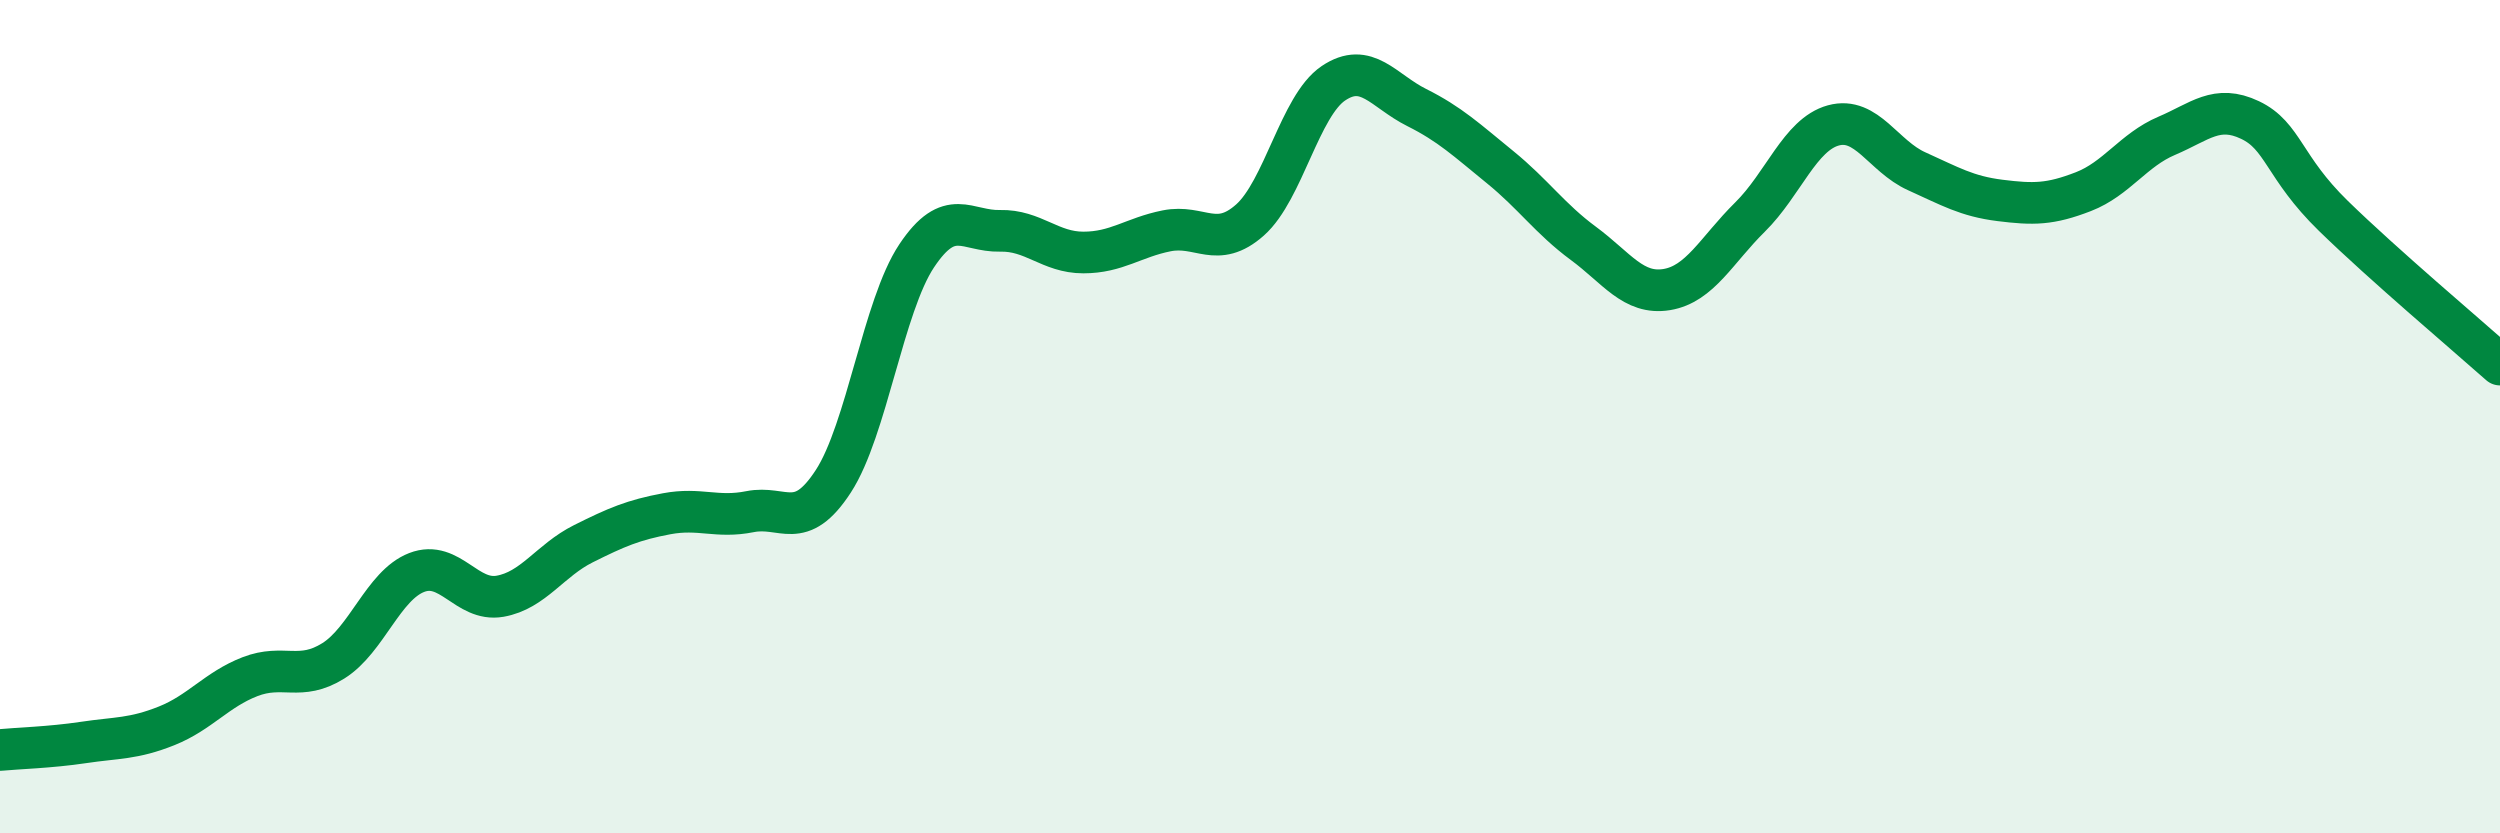
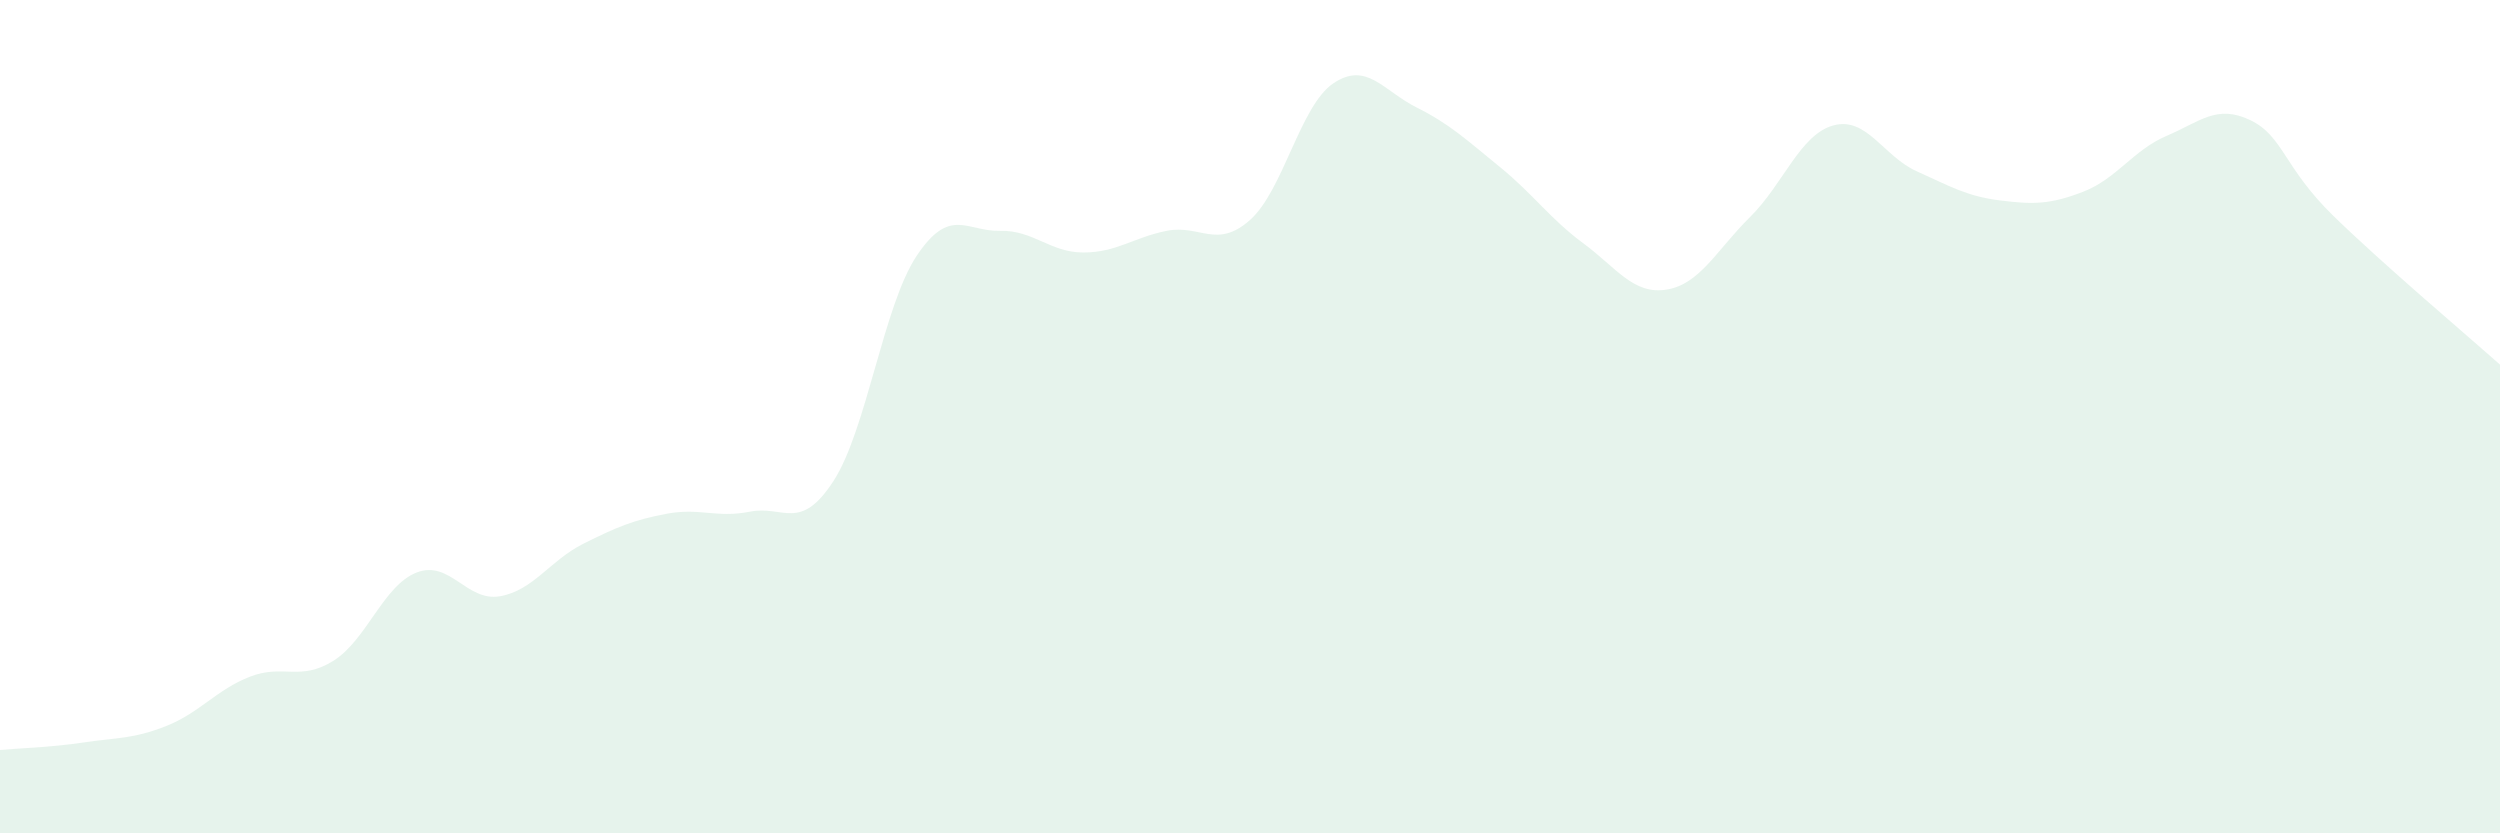
<svg xmlns="http://www.w3.org/2000/svg" width="60" height="20" viewBox="0 0 60 20">
  <path d="M 0,18 C 0.4,17.96 1.2,17.94 2,17.82 C 2.8,17.7 3.2,17.74 4,17.42 C 4.8,17.1 5.2,16.55 6,16.24 C 6.8,15.93 7.2,16.36 8,15.86 C 8.8,15.36 9.2,14.05 10,13.74 C 10.8,13.43 11.2,14.45 12,14.31 C 12.8,14.17 13.2,13.45 14,13.05 C 14.8,12.65 15.2,12.48 16,12.33 C 16.8,12.18 17.2,12.44 18,12.28 C 18.8,12.12 19.2,12.78 20,11.55 C 20.8,10.32 21.2,7.34 22,6.14 C 22.8,4.94 23.2,5.56 24,5.54 C 24.8,5.52 25.2,6.06 26,6.06 C 26.8,6.06 27.2,5.7 28,5.54 C 28.8,5.38 29.2,5.99 30,5.28 C 30.8,4.57 31.2,2.54 32,2 C 32.8,1.46 33.2,2.18 34,2.58 C 34.8,2.98 35.2,3.36 36,4.01 C 36.8,4.66 37.2,5.25 38,5.84 C 38.8,6.43 39.2,7.08 40,6.95 C 40.8,6.82 41.2,6 42,5.21 C 42.8,4.42 43.2,3.23 44,3.01 C 44.8,2.79 45.2,3.75 46,4.11 C 46.8,4.47 47.2,4.71 48,4.81 C 48.8,4.91 49.2,4.91 50,4.6 C 50.8,4.29 51.2,3.6 52,3.26 C 52.8,2.92 53.2,2.5 54,2.88 C 54.8,3.26 54.8,4.01 56,5.18 C 57.2,6.35 59.2,8.04 60,8.75L60 20L0 20Z" fill="#008740" opacity="0.1" stroke-linecap="round" stroke-linejoin="round" />
-   <path d="M 0,18 C 0.4,17.96 1.2,17.94 2,17.82 C 2.8,17.7 3.2,17.74 4,17.42 C 4.8,17.1 5.2,16.55 6,16.24 C 6.8,15.93 7.2,16.36 8,15.86 C 8.8,15.36 9.2,14.05 10,13.74 C 10.8,13.43 11.2,14.45 12,14.31 C 12.8,14.17 13.2,13.45 14,13.05 C 14.8,12.65 15.2,12.48 16,12.33 C 16.8,12.18 17.2,12.44 18,12.28 C 18.8,12.12 19.2,12.78 20,11.55 C 20.8,10.32 21.2,7.34 22,6.14 C 22.8,4.94 23.2,5.56 24,5.54 C 24.8,5.52 25.2,6.06 26,6.06 C 26.8,6.06 27.2,5.7 28,5.54 C 28.8,5.38 29.2,5.99 30,5.28 C 30.8,4.57 31.2,2.54 32,2 C 32.8,1.46 33.2,2.18 34,2.58 C 34.8,2.98 35.2,3.36 36,4.01 C 36.8,4.66 37.2,5.25 38,5.84 C 38.8,6.43 39.2,7.08 40,6.95 C 40.8,6.82 41.2,6 42,5.21 C 42.8,4.42 43.2,3.23 44,3.01 C 44.8,2.79 45.2,3.75 46,4.11 C 46.8,4.47 47.2,4.71 48,4.81 C 48.8,4.91 49.2,4.91 50,4.6 C 50.8,4.29 51.2,3.6 52,3.26 C 52.8,2.92 53.2,2.5 54,2.88 C 54.8,3.26 54.8,4.01 56,5.18 C 57.2,6.35 59.2,8.04 60,8.75" stroke="#008740" stroke-width="1" fill="none" stroke-linecap="round" stroke-linejoin="round" />
</svg>